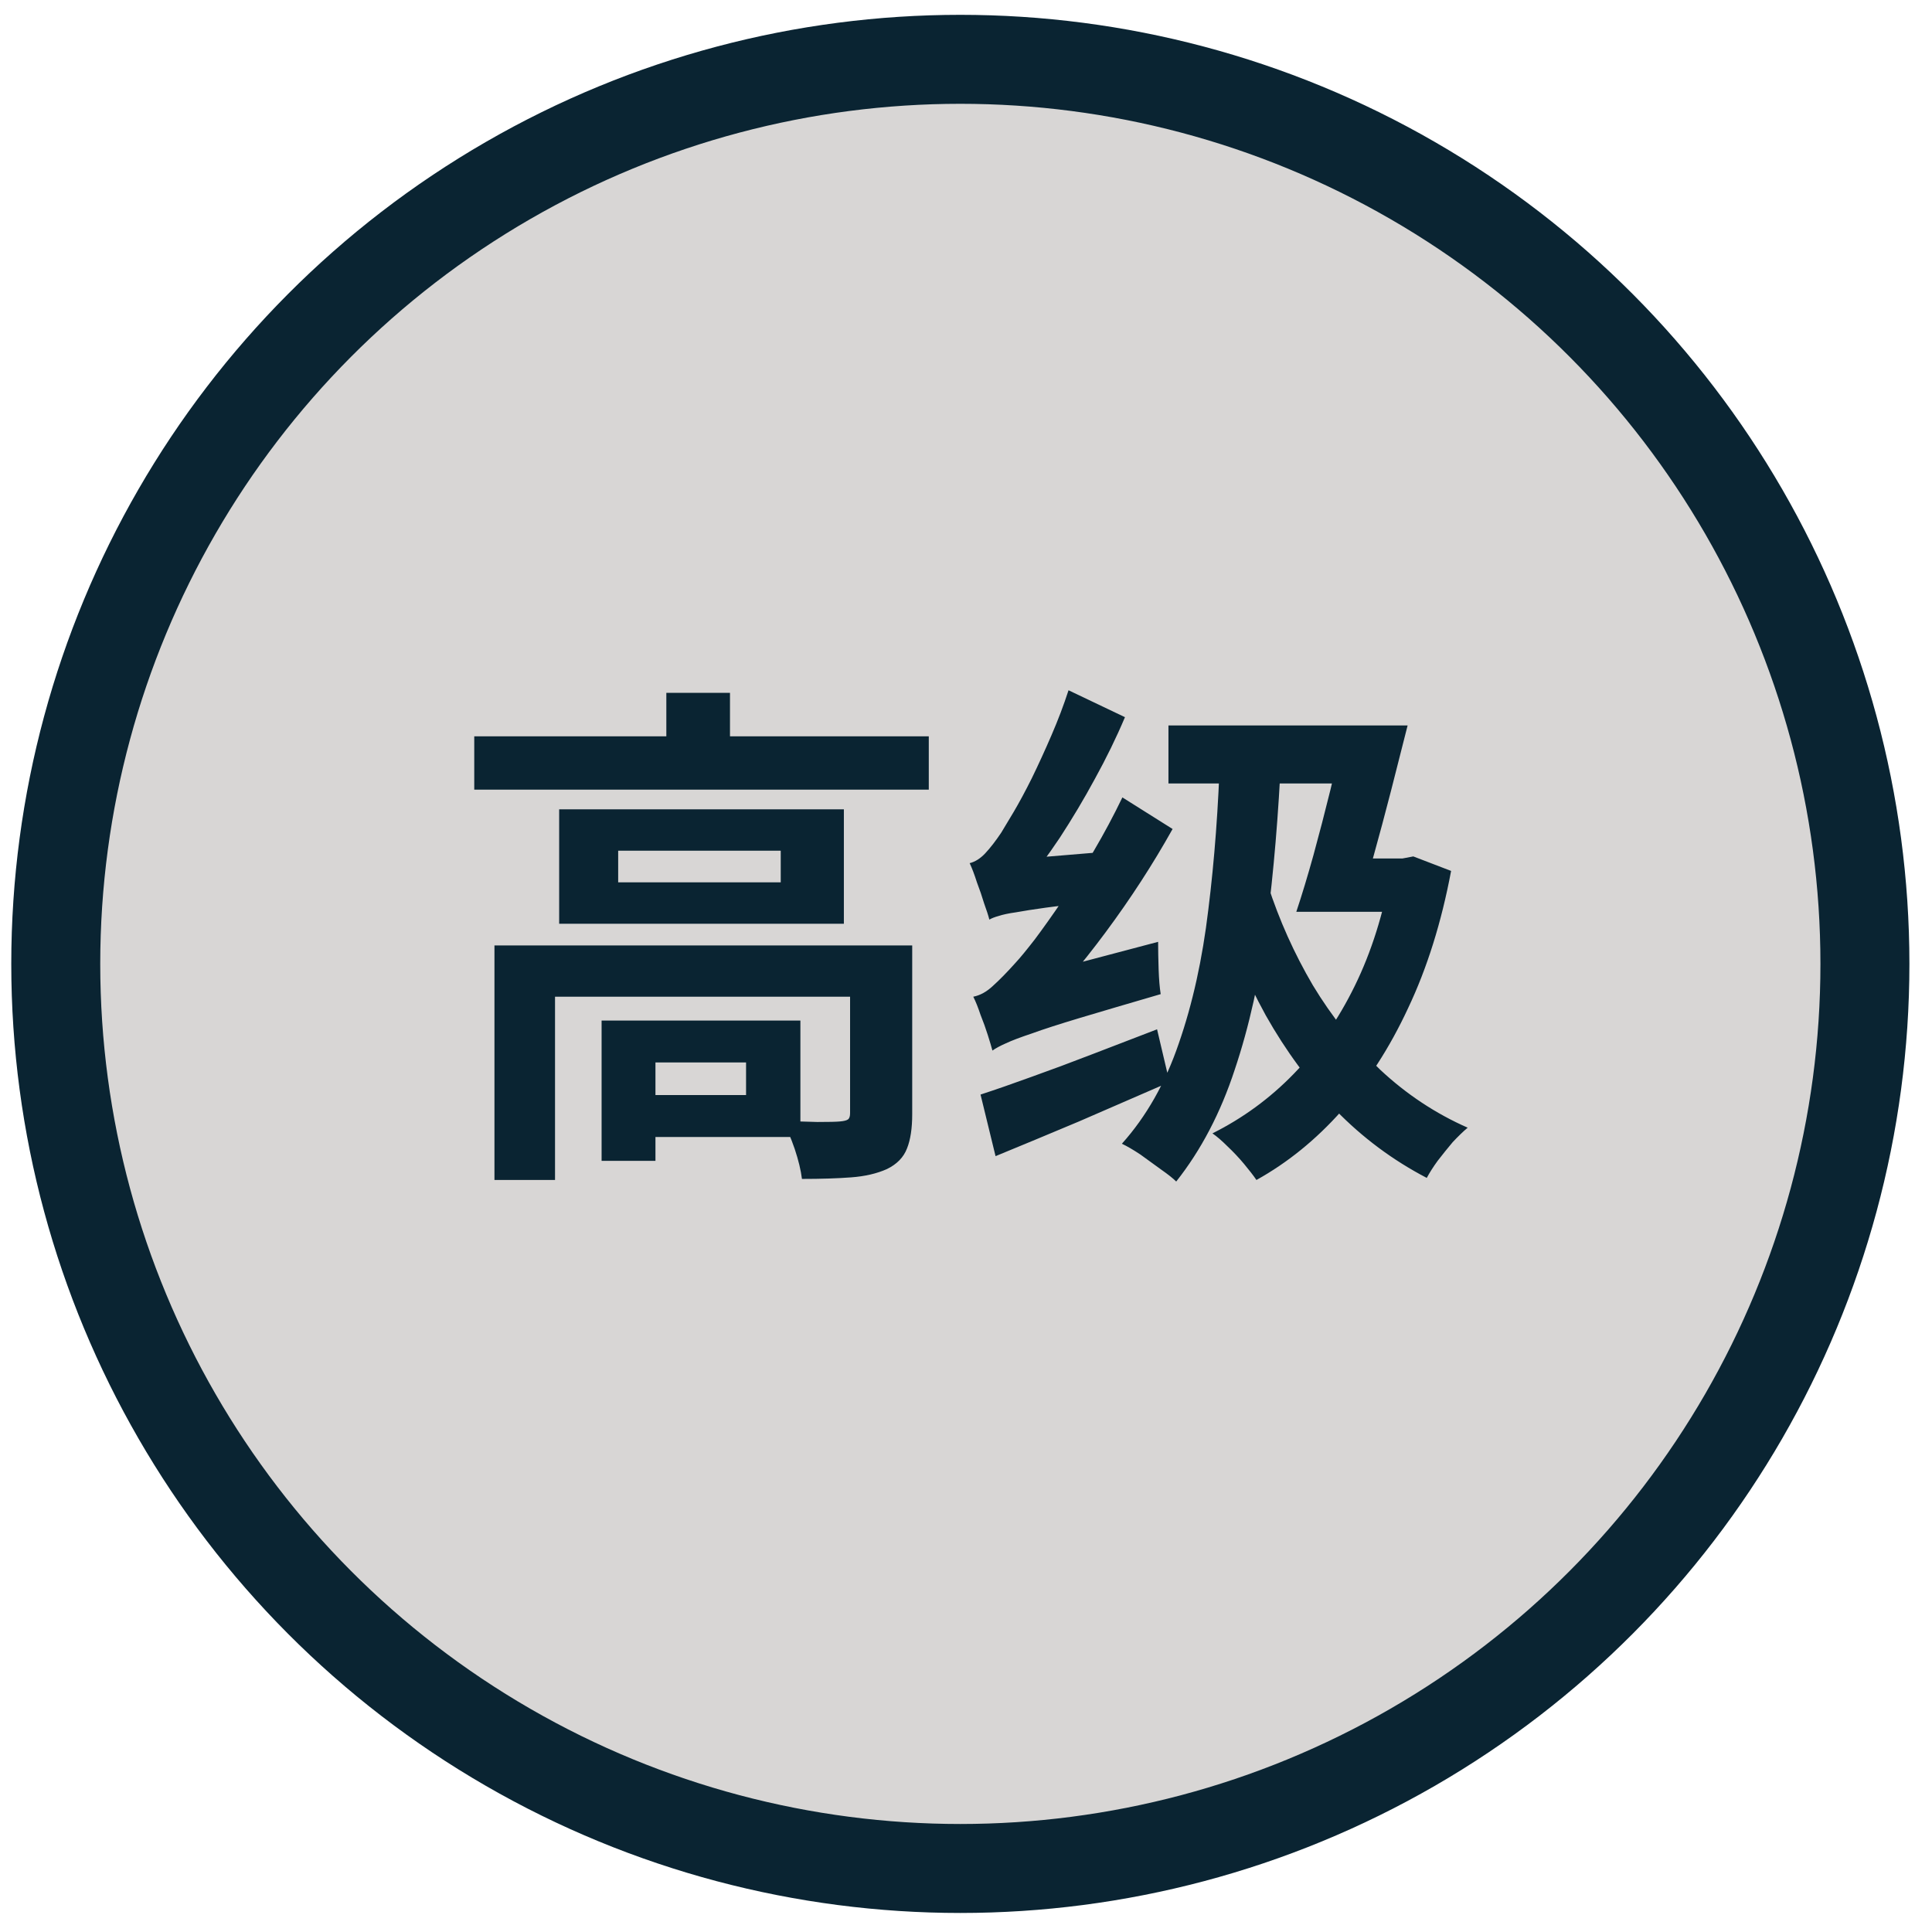
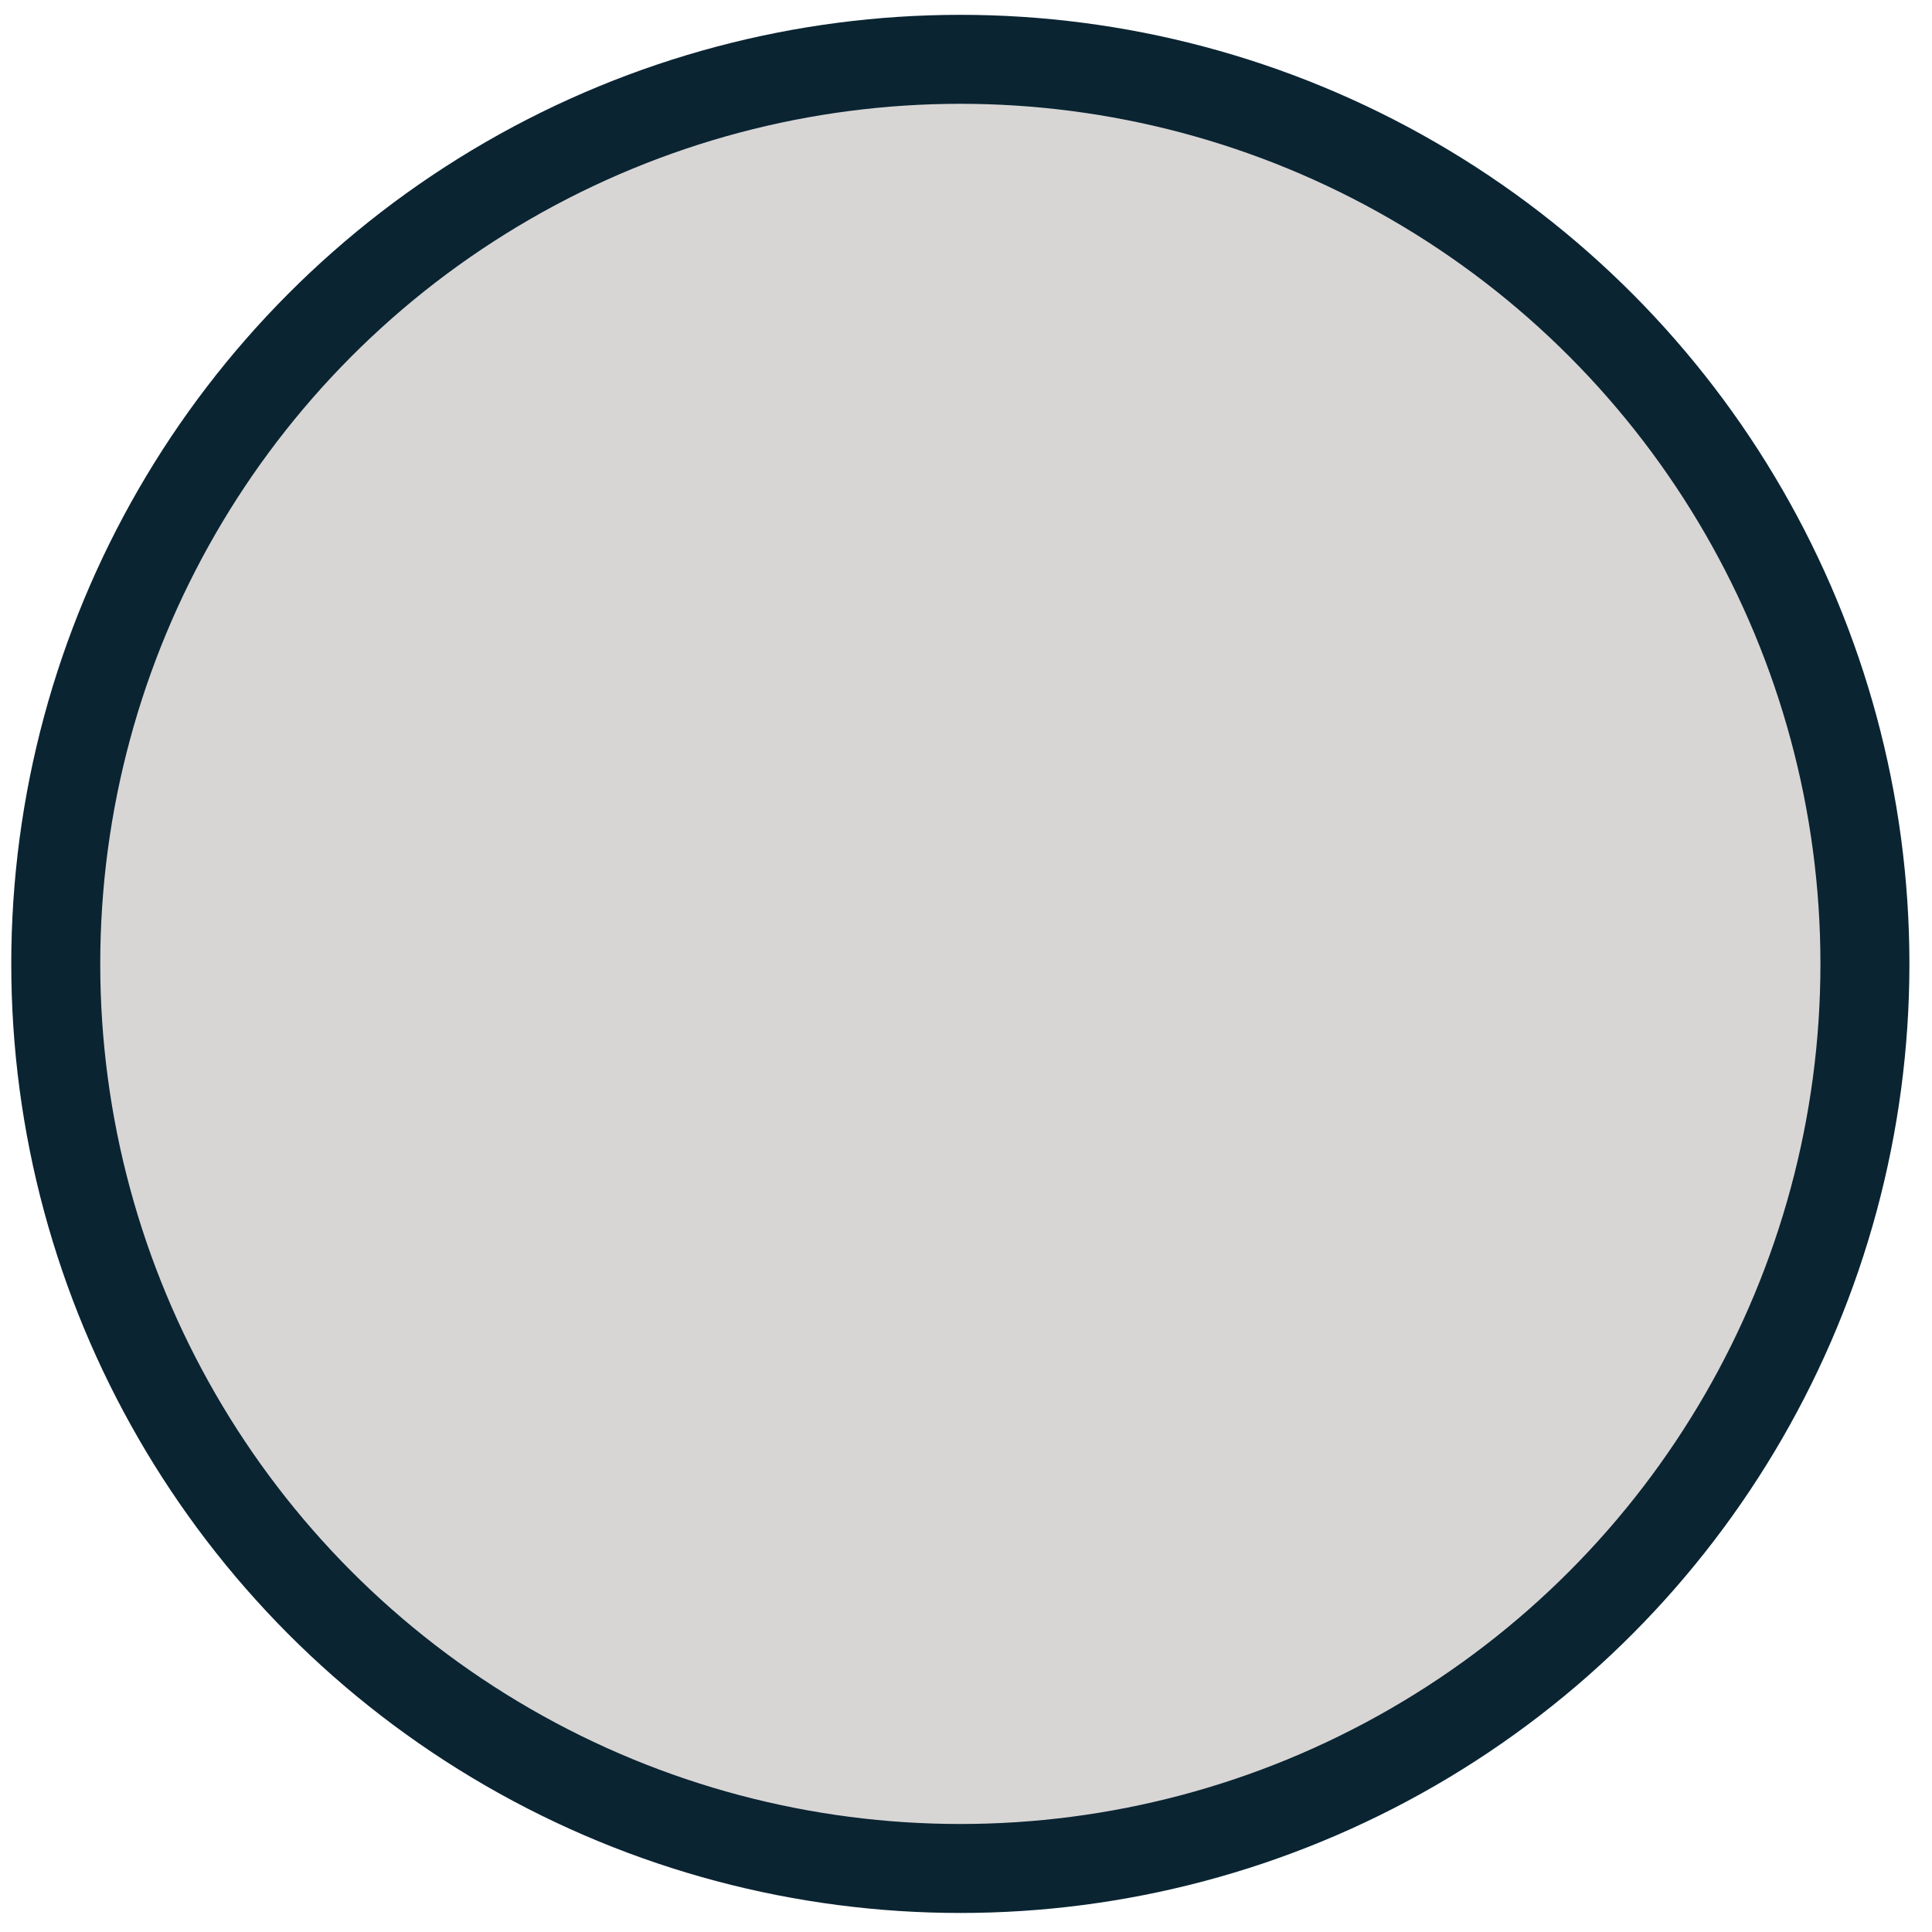
<svg xmlns="http://www.w3.org/2000/svg" width="57" height="57" viewBox="0 0 57 57" fill="none">
  <circle cx="28.333" cy="28.438" r="26.688" fill="#D8D6D5" stroke="#0A2432" stroke-width="2.625" />
-   <path d="M13.992 21.724H27.402V23.297H13.992V21.724ZM19.659 20.441H21.537V22.503H19.659V20.441ZM14.588 27.894H25.768V29.406H16.375V34.813H14.588V27.894ZM25.08 27.894H26.913V32.873C26.913 33.291 26.862 33.627 26.76 33.881C26.659 34.146 26.46 34.349 26.165 34.492C25.869 34.624 25.518 34.706 25.111 34.736C24.704 34.767 24.22 34.782 23.66 34.782C23.629 34.528 23.558 34.232 23.446 33.896C23.334 33.571 23.217 33.296 23.095 33.072C23.451 33.082 23.792 33.092 24.118 33.102C24.454 33.102 24.673 33.097 24.775 33.087C24.897 33.077 24.979 33.056 25.019 33.026C25.06 32.995 25.08 32.934 25.08 32.843V27.894ZM17.749 30.109H19.338V34.248H17.749V30.109ZM18.559 30.109H23.614V33.545H18.559V32.308H22.011V31.346H18.559V30.109ZM18.238 25.099V26.031H23.034V25.099H18.238ZM16.497 23.878H24.897V27.253H16.497V23.878ZM36 22.121L37.803 22.198C37.721 24.02 37.578 25.72 37.375 27.299C37.171 28.867 36.856 30.287 36.428 31.56C36.011 32.832 35.435 33.932 34.702 34.859C34.611 34.767 34.463 34.65 34.259 34.507C34.066 34.365 33.862 34.217 33.648 34.064C33.434 33.922 33.251 33.815 33.099 33.744C33.821 32.939 34.381 31.952 34.779 30.781C35.186 29.61 35.476 28.296 35.649 26.84C35.832 25.374 35.949 23.801 36 22.121ZM34.473 21.403H40.506V23.114H34.473V21.403ZM39.727 25.328H41.529V26.901H39.253L39.727 25.328ZM41.04 25.328H41.376L41.697 25.267L42.812 25.695C42.527 27.212 42.104 28.561 41.544 29.742C40.995 30.923 40.338 31.936 39.574 32.782C38.821 33.627 37.986 34.304 37.069 34.813C36.978 34.68 36.856 34.523 36.703 34.339C36.55 34.156 36.387 33.983 36.214 33.82C36.051 33.657 35.904 33.53 35.771 33.438C36.667 32.99 37.467 32.405 38.169 31.682C38.882 30.949 39.483 30.083 39.971 29.085C40.46 28.088 40.816 26.957 41.04 25.695V25.328ZM37.405 26.107C37.741 27.146 38.184 28.134 38.734 29.07C39.294 29.997 39.956 30.827 40.72 31.56C41.493 32.283 42.354 32.853 43.301 33.27C43.168 33.382 43.021 33.525 42.858 33.698C42.705 33.881 42.557 34.064 42.415 34.248C42.282 34.431 42.176 34.599 42.094 34.752C41.096 34.232 40.2 33.566 39.406 32.751C38.622 31.936 37.935 31.005 37.344 29.956C36.764 28.897 36.27 27.762 35.863 26.55L37.405 26.107ZM39.666 21.403H41.529C41.376 22.014 41.213 22.656 41.04 23.328C40.867 24 40.694 24.646 40.521 25.267C40.348 25.888 40.185 26.433 40.032 26.901H38.245C38.408 26.413 38.576 25.858 38.749 25.237C38.922 24.605 39.09 23.959 39.253 23.297C39.416 22.625 39.554 21.994 39.666 21.403ZM29.28 30.995C29.25 30.883 29.204 30.73 29.143 30.536C29.082 30.343 29.011 30.144 28.929 29.941C28.858 29.727 28.787 29.549 28.715 29.406C28.919 29.366 29.112 29.259 29.296 29.085C29.489 28.912 29.713 28.683 29.968 28.398C30.1 28.256 30.288 28.027 30.533 27.711C30.777 27.385 31.052 26.998 31.357 26.55C31.663 26.102 31.968 25.619 32.274 25.099C32.579 24.58 32.859 24.056 33.114 23.526L34.595 24.458C34.015 25.496 33.358 26.509 32.625 27.497C31.892 28.485 31.154 29.355 30.41 30.109V30.155C30.41 30.155 30.355 30.185 30.242 30.246C30.131 30.307 29.998 30.384 29.845 30.475C29.693 30.557 29.56 30.643 29.448 30.735C29.336 30.827 29.28 30.913 29.28 30.995ZM29.28 30.995L29.112 29.498L29.83 28.933L34.168 27.787C34.168 28.021 34.173 28.291 34.183 28.597C34.193 28.892 34.213 29.136 34.244 29.33C33.267 29.615 32.472 29.849 31.861 30.032C31.25 30.216 30.777 30.368 30.441 30.491C30.105 30.603 29.851 30.699 29.677 30.781C29.515 30.852 29.382 30.923 29.28 30.995ZM29.189 27.131C29.158 27.008 29.107 26.851 29.036 26.657C28.975 26.453 28.904 26.245 28.822 26.031C28.751 25.807 28.68 25.619 28.608 25.466C28.771 25.425 28.924 25.328 29.067 25.176C29.219 25.013 29.377 24.809 29.54 24.565C29.621 24.432 29.744 24.229 29.907 23.954C30.069 23.679 30.248 23.348 30.441 22.961C30.634 22.564 30.828 22.142 31.021 21.694C31.215 21.245 31.383 20.803 31.525 20.365L33.19 21.159C32.936 21.76 32.64 22.366 32.304 22.976C31.979 23.577 31.632 24.157 31.266 24.718C30.899 25.267 30.528 25.766 30.151 26.214V26.26C30.151 26.26 30.1 26.291 29.998 26.352C29.907 26.413 29.794 26.489 29.662 26.581C29.54 26.672 29.428 26.769 29.326 26.871C29.235 26.963 29.189 27.049 29.189 27.131ZM29.189 27.131L29.143 25.848L29.876 25.359L32.442 25.145C32.401 25.369 32.36 25.624 32.32 25.909C32.289 26.194 32.274 26.433 32.274 26.627C31.693 26.677 31.22 26.728 30.853 26.779C30.487 26.83 30.192 26.876 29.968 26.917C29.754 26.947 29.586 26.983 29.464 27.024C29.352 27.054 29.26 27.09 29.189 27.131ZM28.929 32.293C29.367 32.15 29.866 31.977 30.426 31.773C30.996 31.57 31.597 31.346 32.228 31.102C32.869 30.857 33.506 30.613 34.137 30.368L34.504 31.926C33.618 32.313 32.727 32.7 31.831 33.087C30.935 33.464 30.115 33.805 29.372 34.11L28.929 32.293Z" fill="#0A2432" />
</svg>